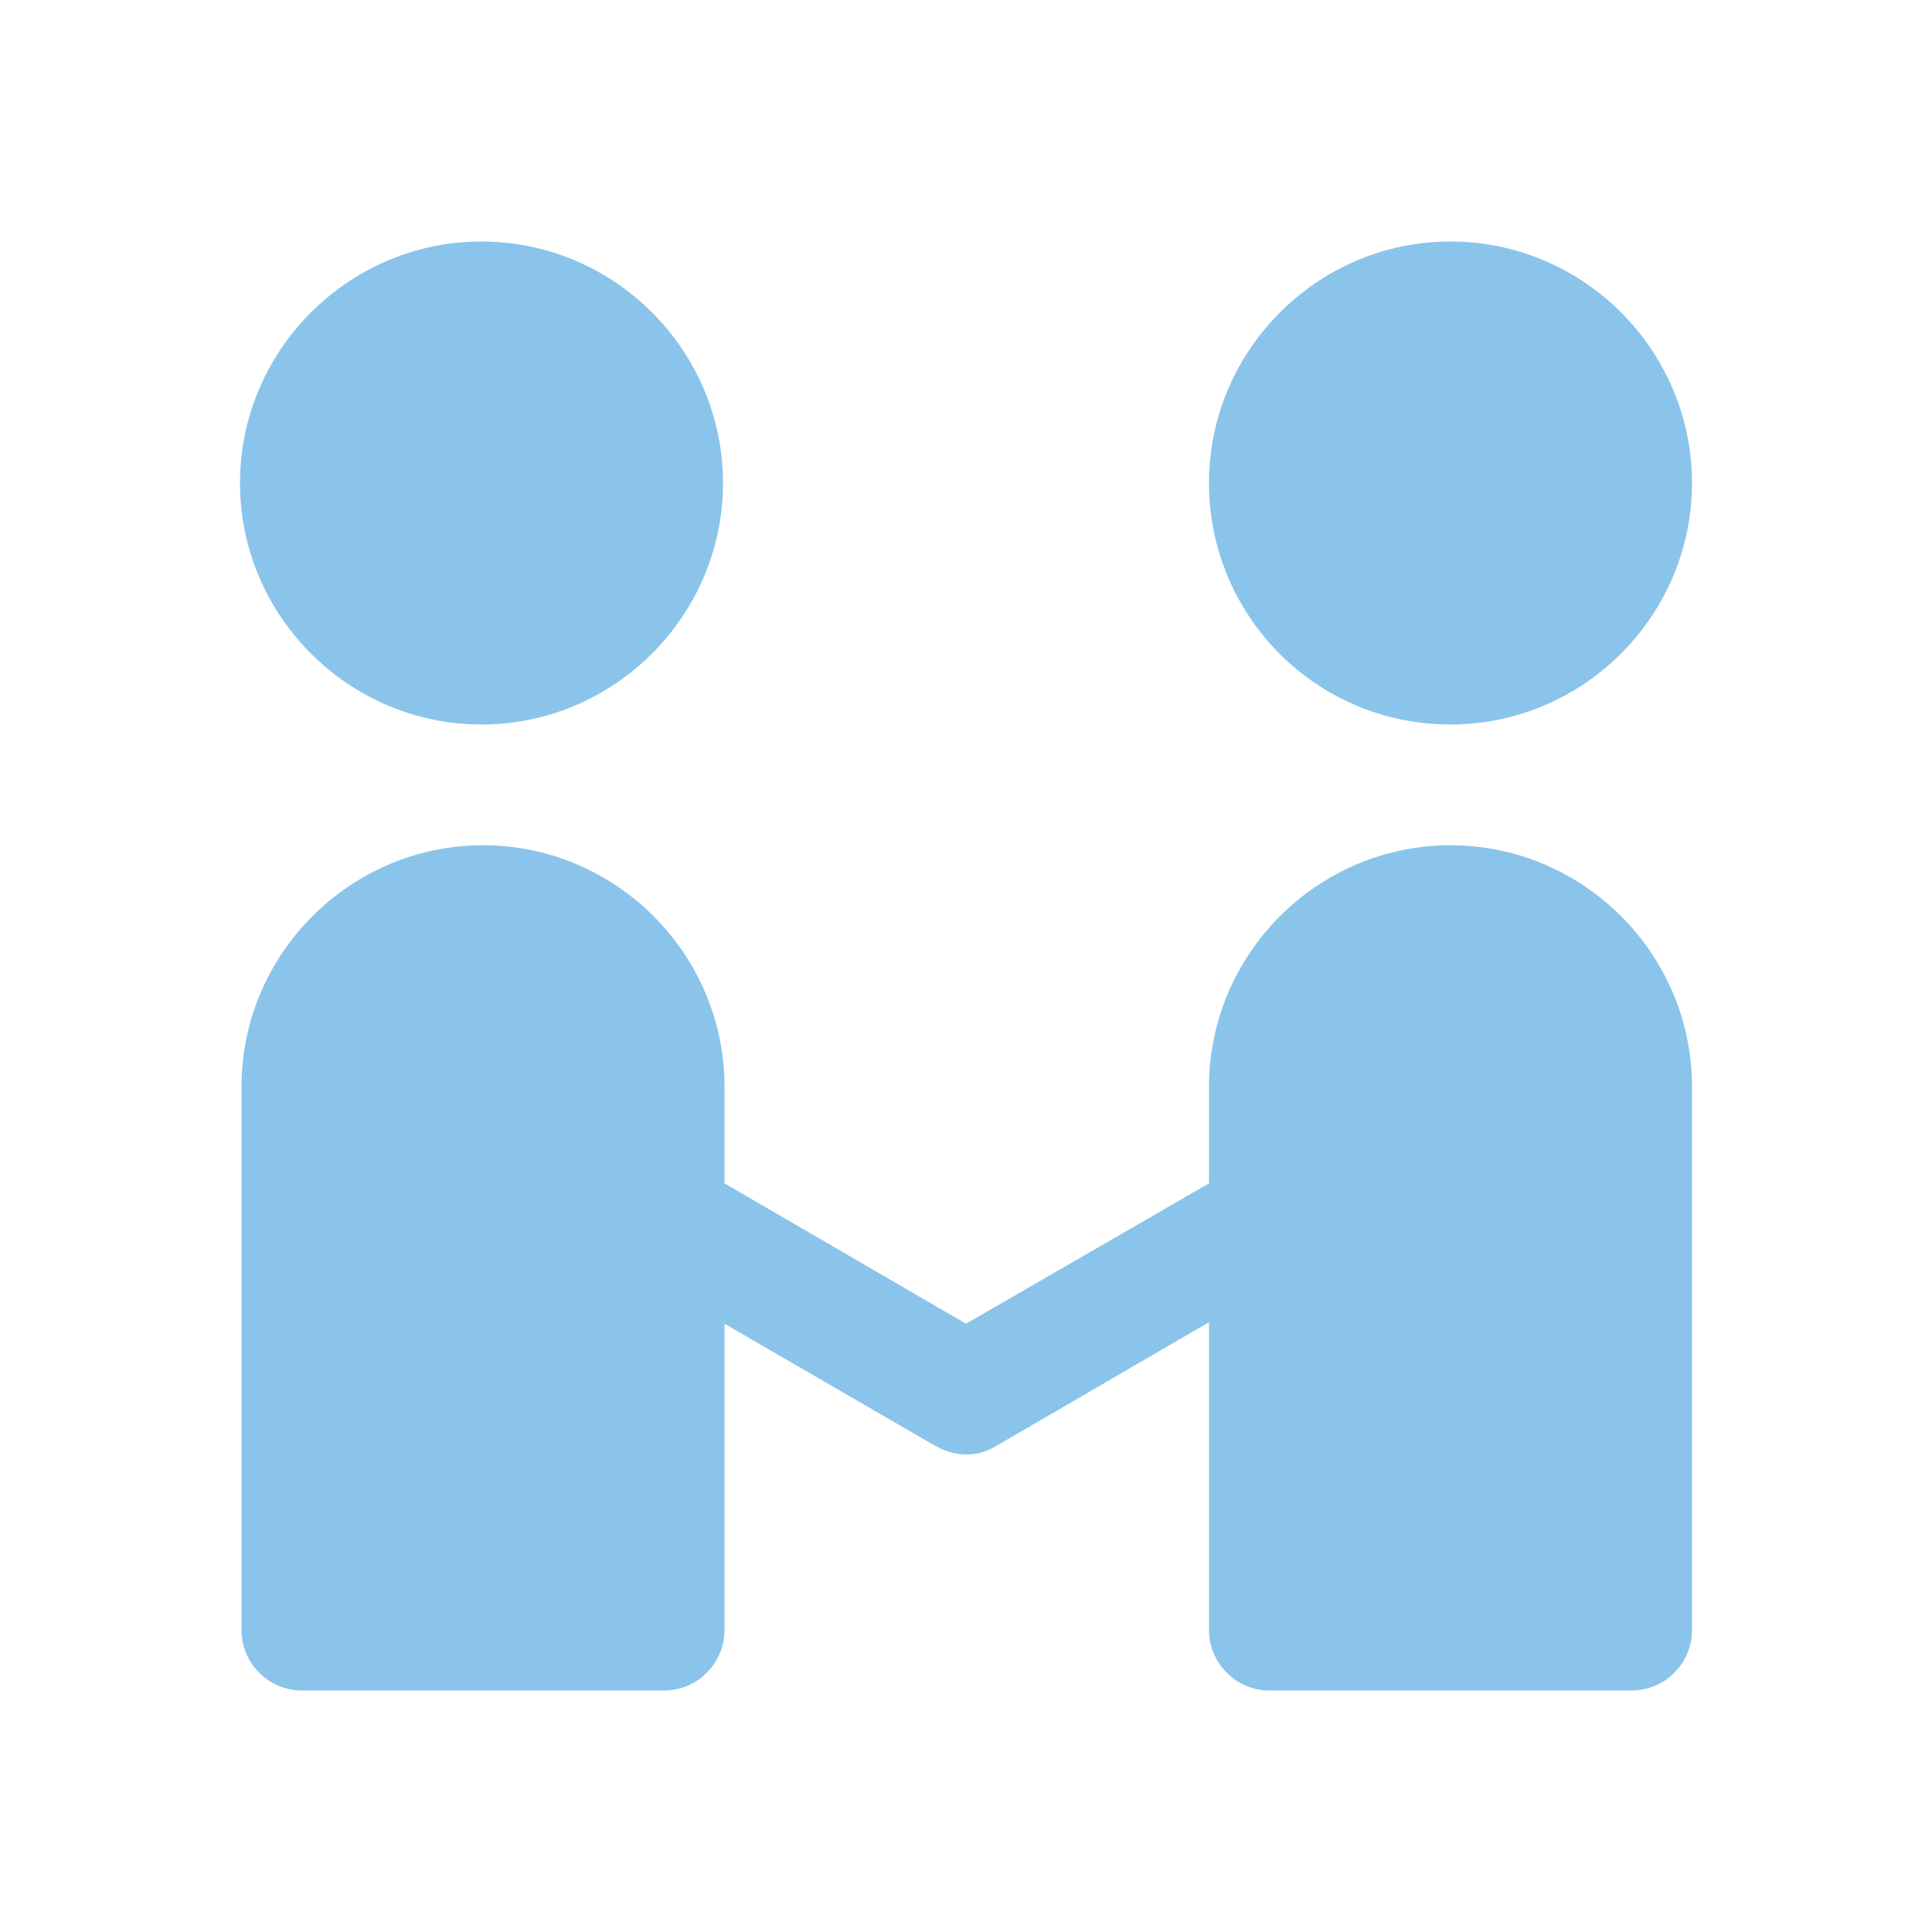
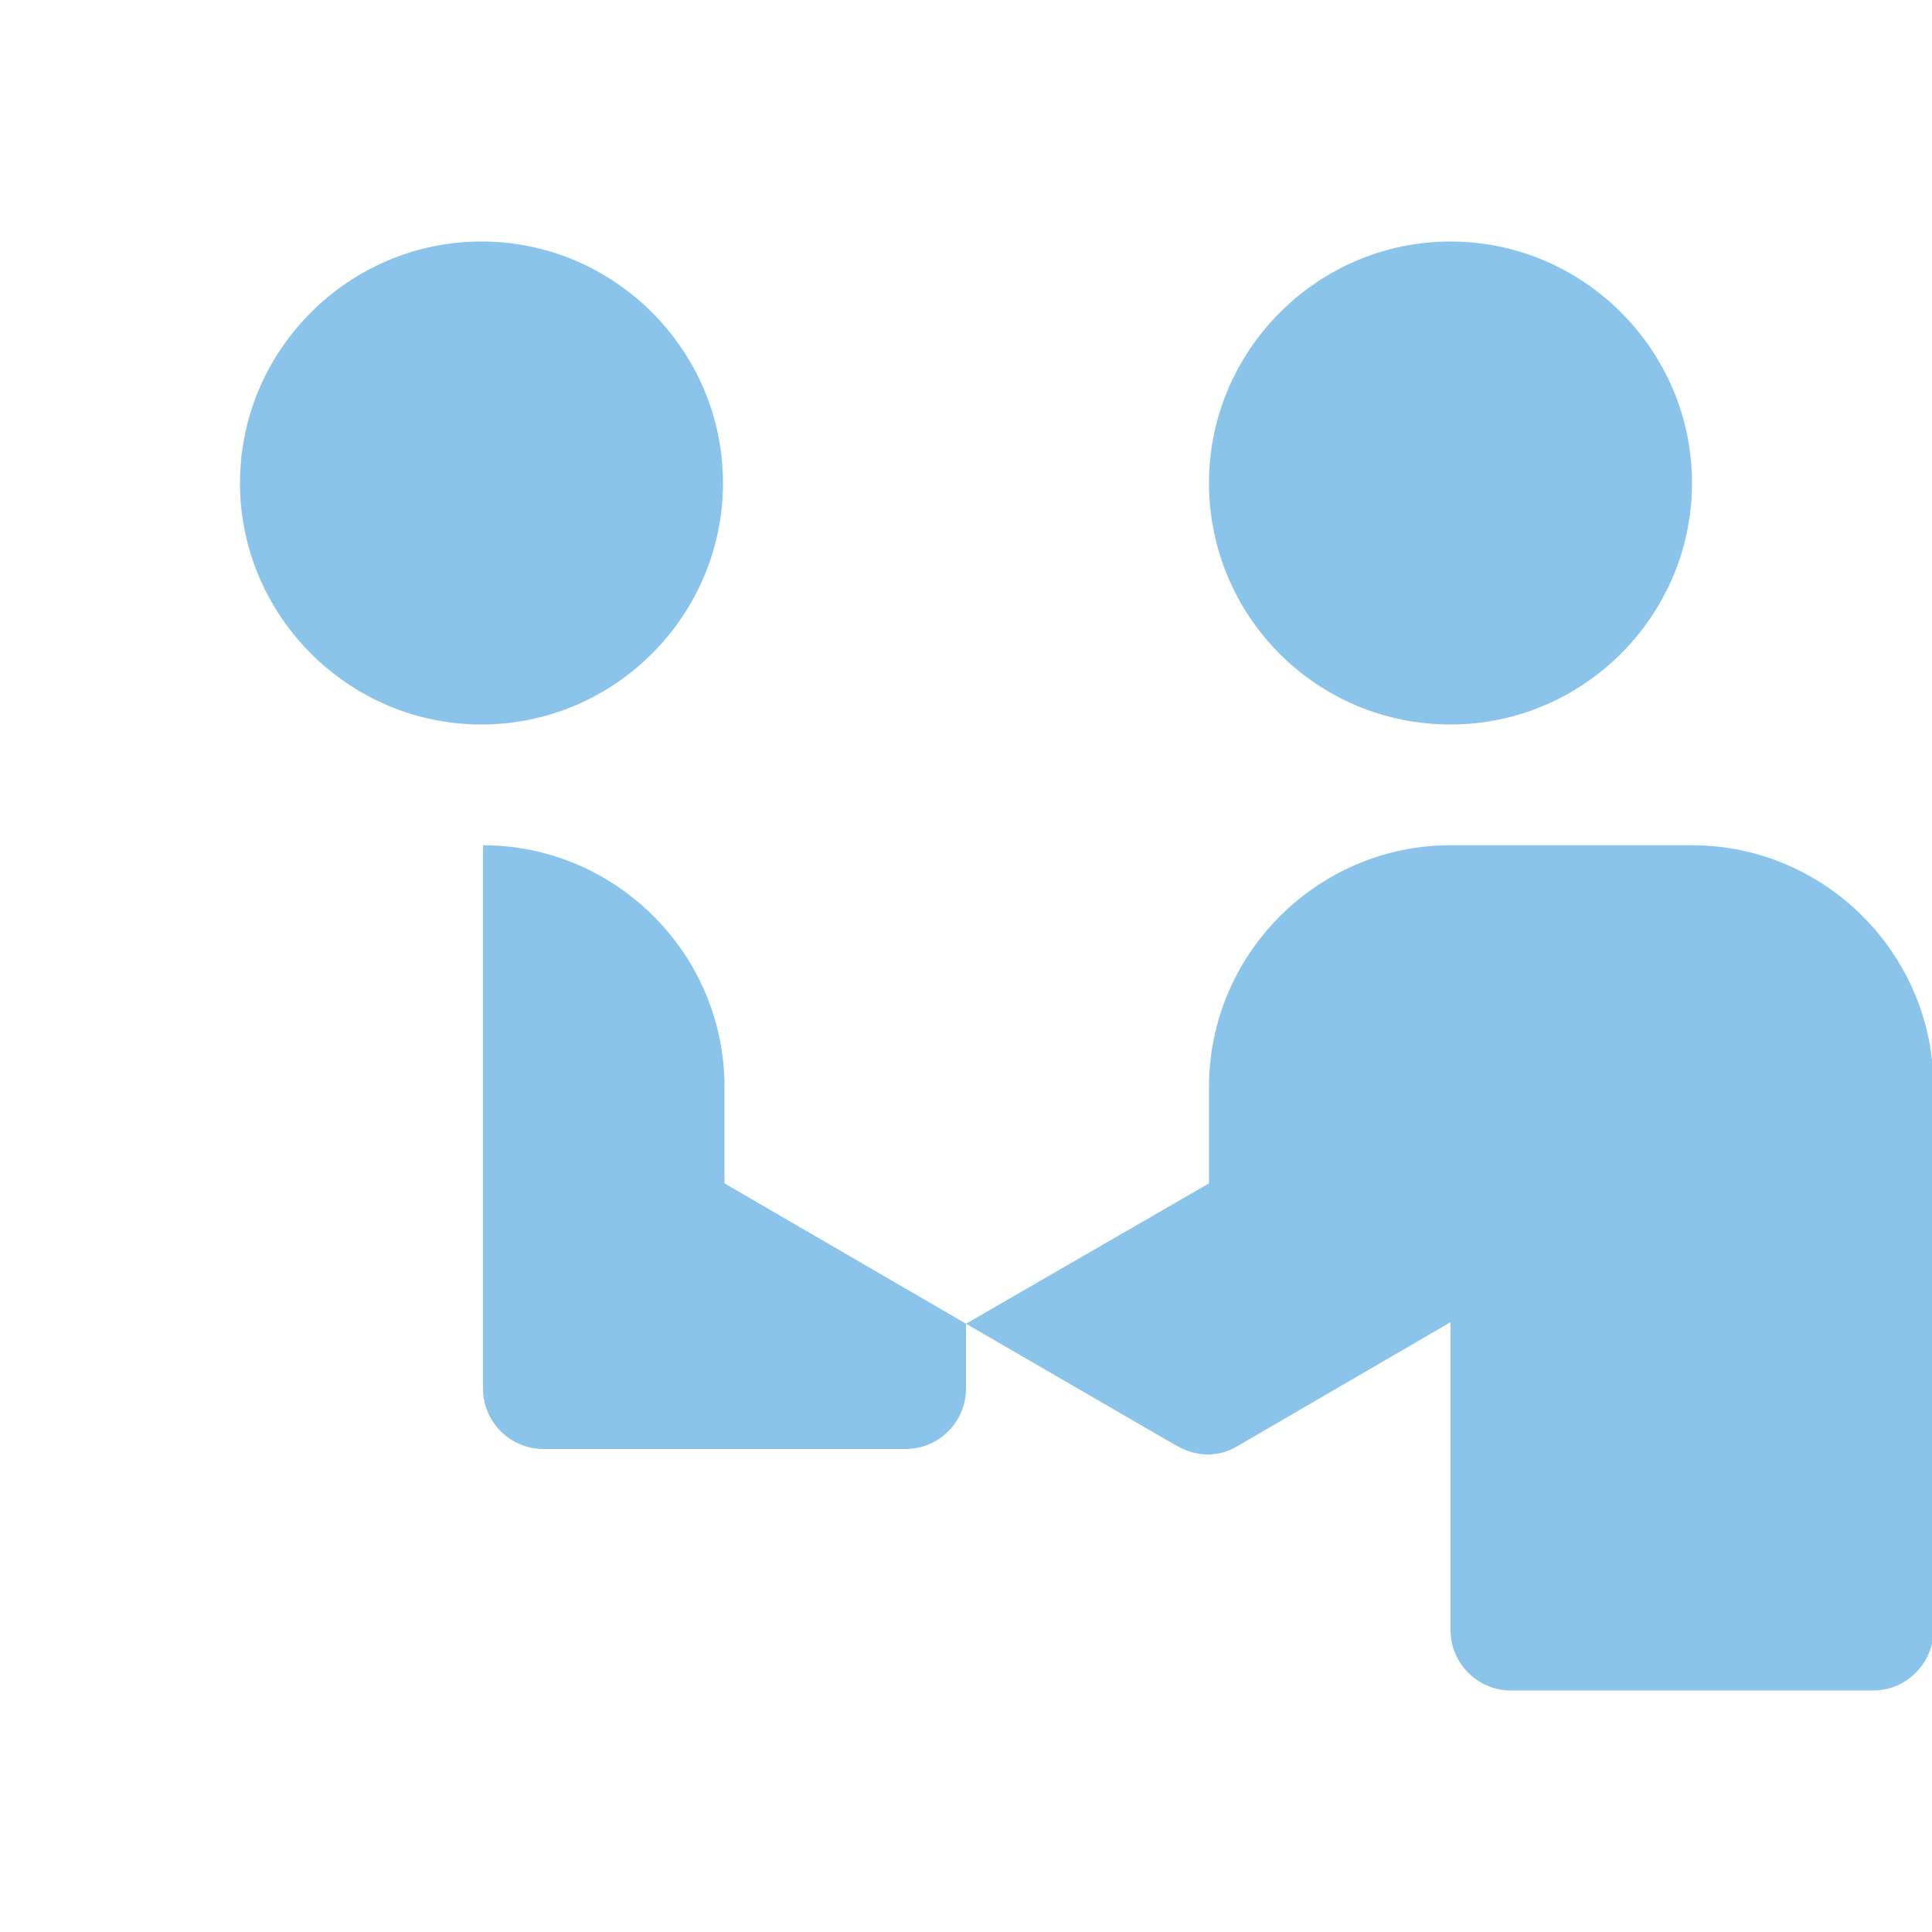
<svg xmlns="http://www.w3.org/2000/svg" t="1765290818112" class="icon" viewBox="0 0 1024 1024" version="1.1" p-id="10441" width="200" height="200">
-   <path d="M127.2 256c0-70.4 57.6-128 128-128s128 57.6 128 128-57.6 128-128 128-128-57.6-128-128z m641.6 128c70.4 0 128-57.6 128-128s-57.6-128-128-128-128 57.6-128 128 56.8 128 128 128z m0 64c-70.4 0-128 57.6-128 128v51.2L512 701.6l-128-74.4V576c0-70.4-57.6-128-128-128s-128 57.6-128 128v288c0 17.6 14.4 32 32 32h192c17.6 0 32-14.4 32-32V701.6l110.4 64c0.8 0 0.8 0.8 1.6 0.8 9.6 5.6 21.6 6.4 32 0l112.8-65.6V864c0 17.6 14.4 32 32 32h192c17.6 0 32-14.4 32-32V576c0-70.4-57.6-128-128-128z" p-id="10442" fill="#8bc4ea" />
+   <path d="M127.2 256c0-70.4 57.6-128 128-128s128 57.6 128 128-57.6 128-128 128-128-57.6-128-128z m641.6 128c70.4 0 128-57.6 128-128s-57.6-128-128-128-128 57.6-128 128 56.8 128 128 128z m0 64c-70.4 0-128 57.6-128 128v51.2L512 701.6l-128-74.4V576c0-70.4-57.6-128-128-128v288c0 17.6 14.4 32 32 32h192c17.6 0 32-14.4 32-32V701.6l110.4 64c0.8 0 0.8 0.8 1.6 0.8 9.6 5.6 21.6 6.4 32 0l112.8-65.6V864c0 17.6 14.4 32 32 32h192c17.6 0 32-14.4 32-32V576c0-70.4-57.6-128-128-128z" p-id="10442" fill="#8bc4ea" />
</svg>